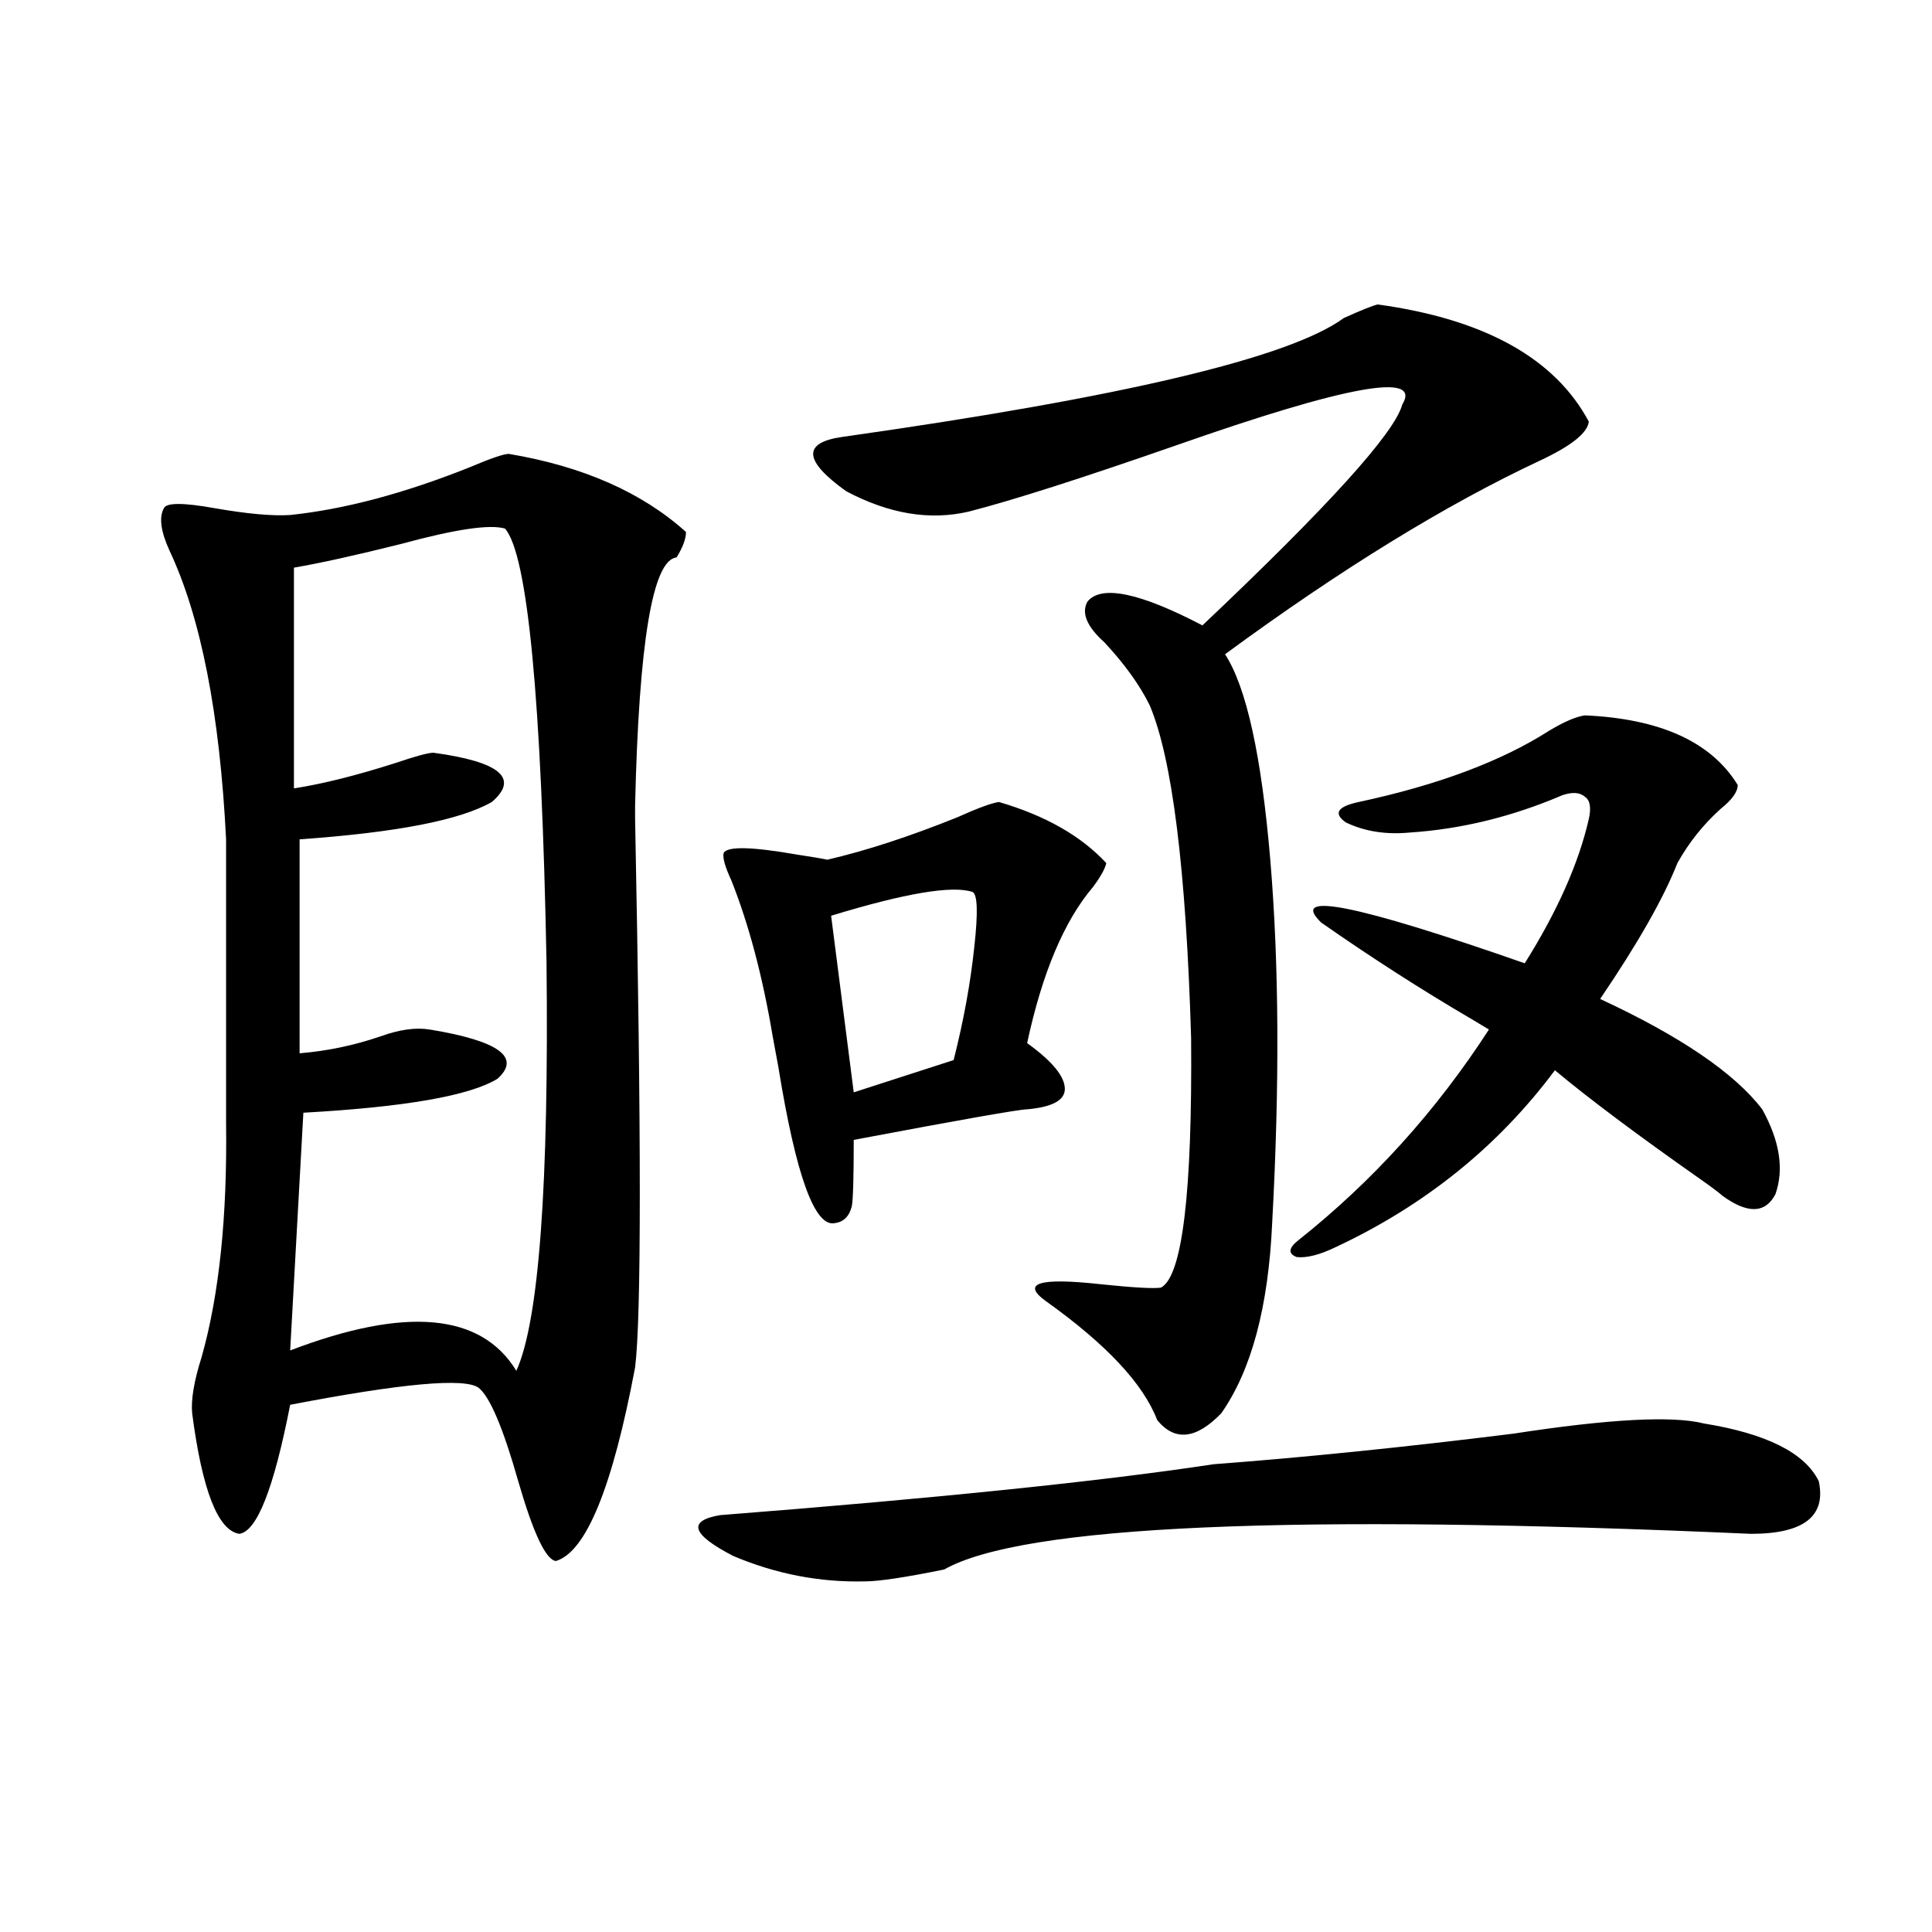
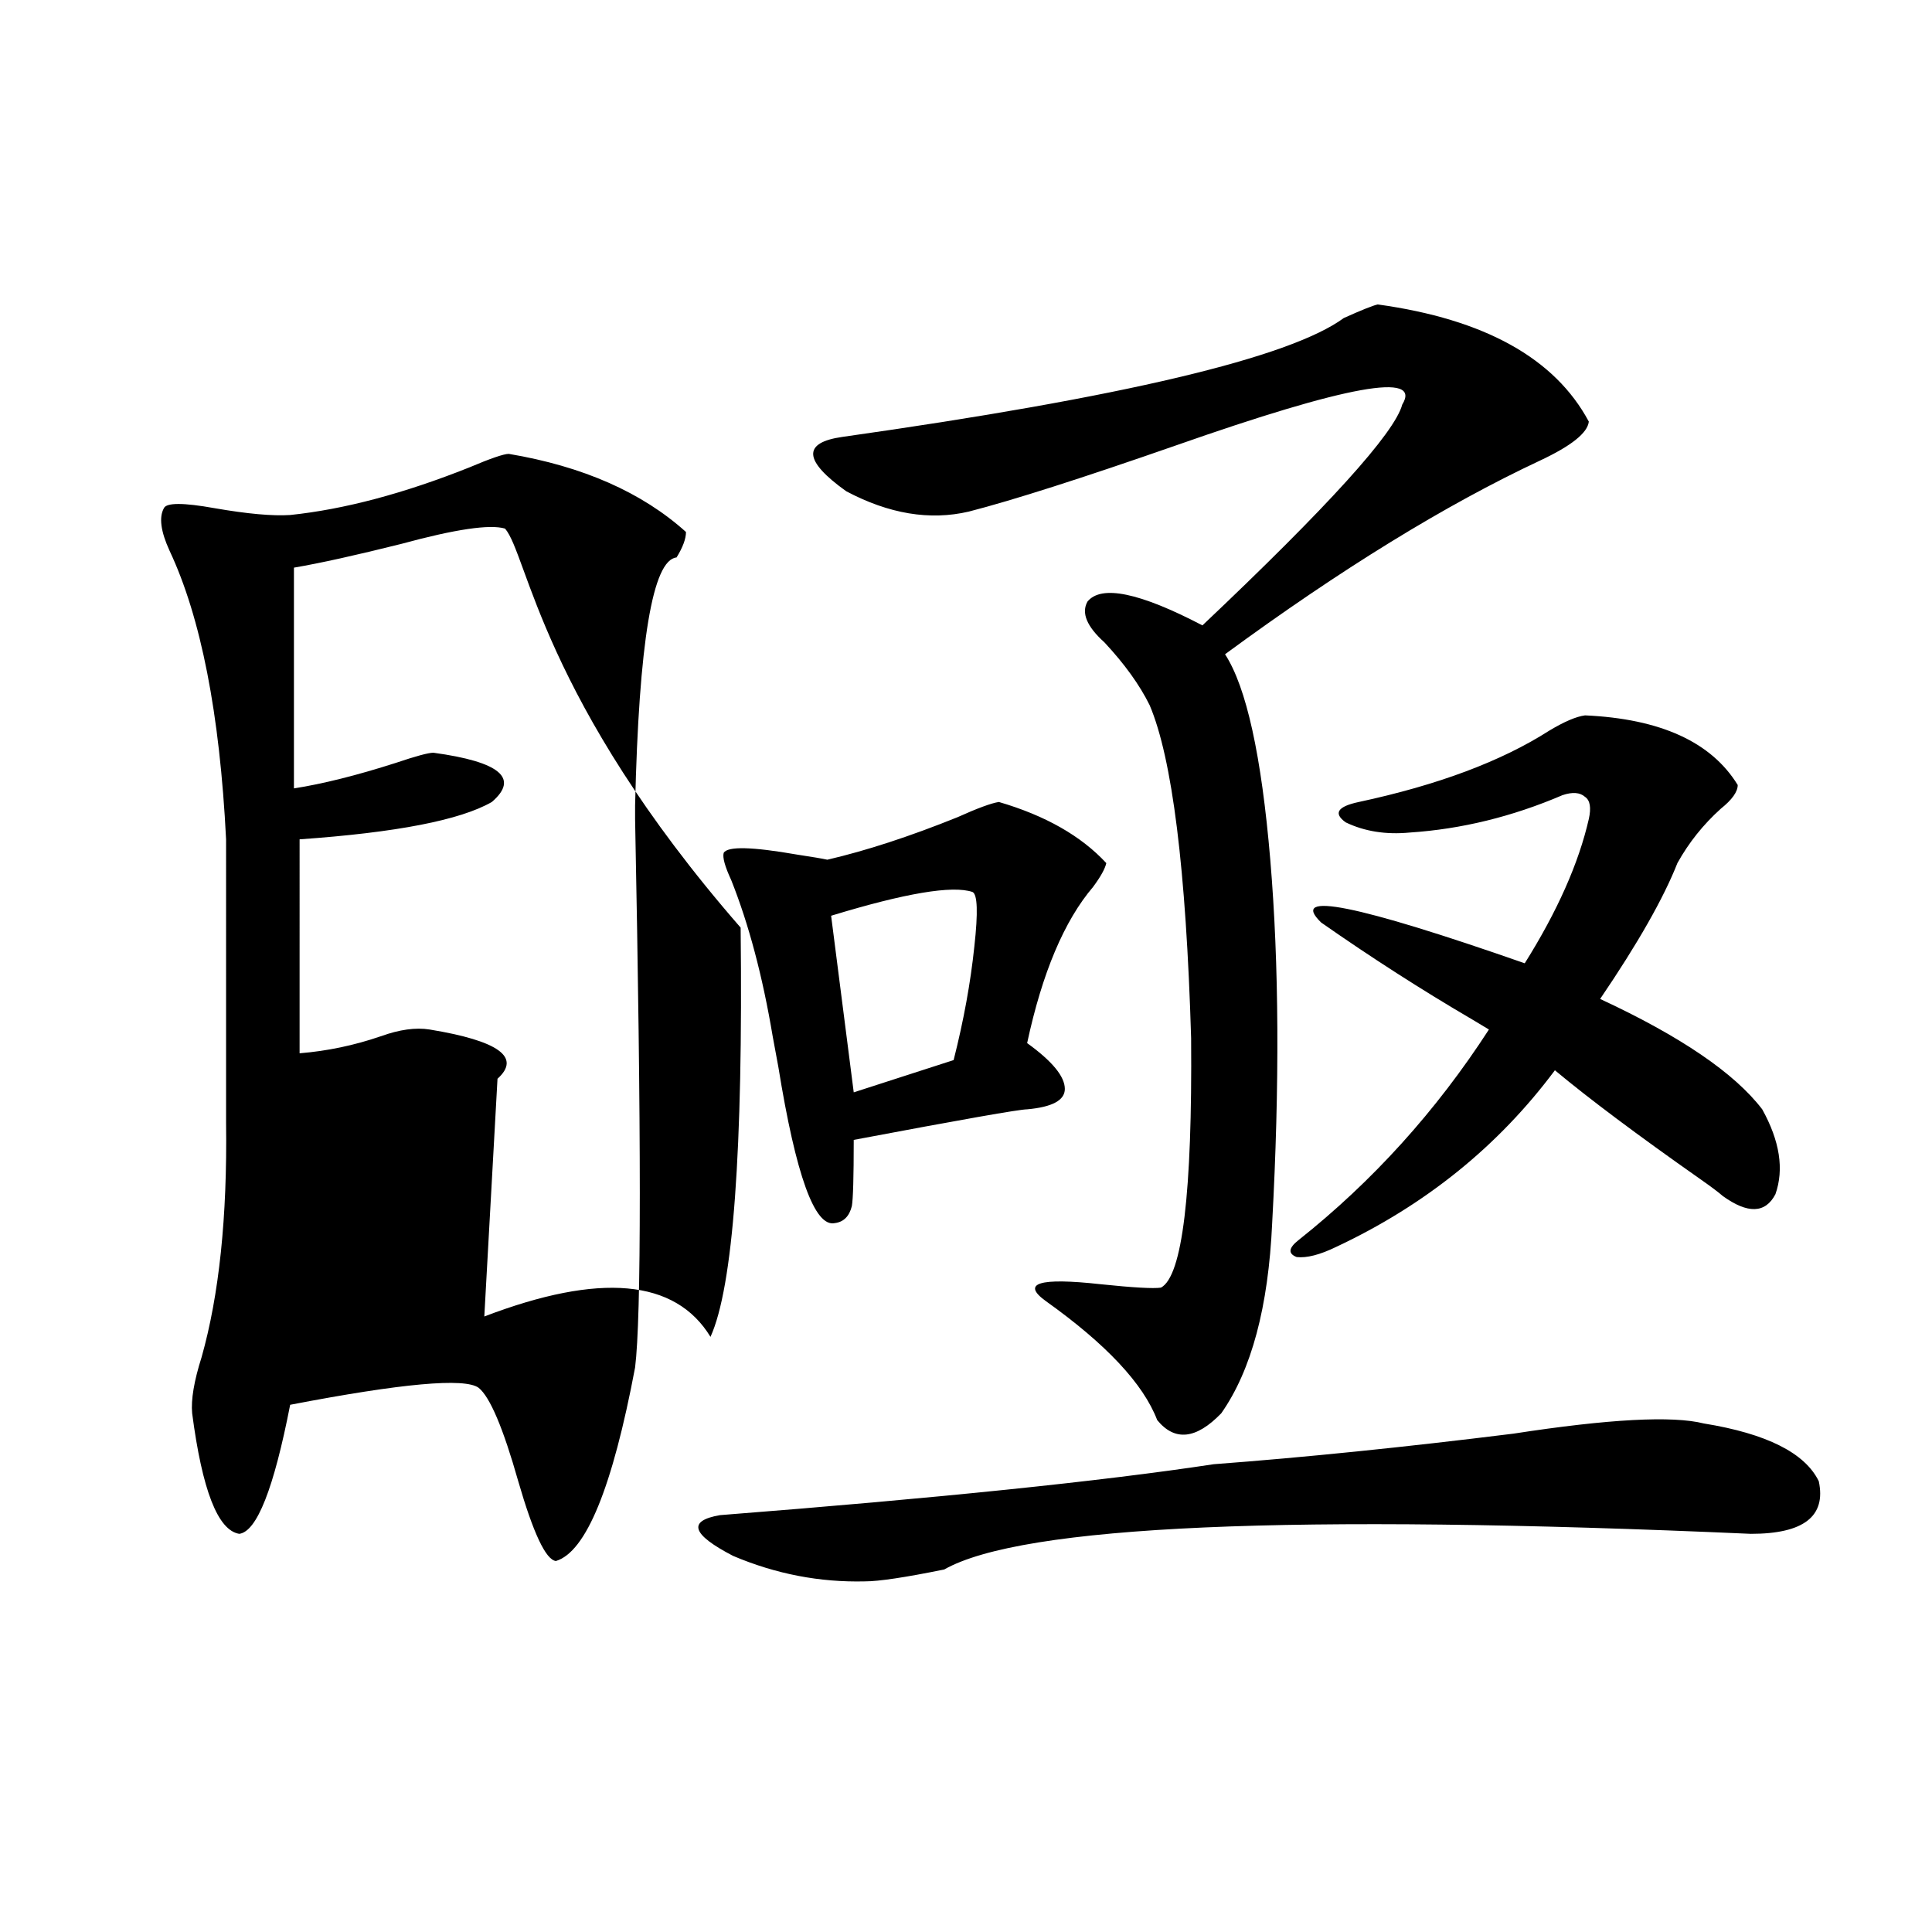
<svg xmlns="http://www.w3.org/2000/svg" version="1.1" id="图层_1" x="0px" y="0px" width="1000px" height="1000px" viewBox="0 0 1000 1000" enable-background="new 0 0 1000 1000" xml:space="preserve">
-   <path d="M263.359,234.926c38.368,6.454,68.932,19.927,91.705,40.43c0,3.516-1.631,7.91-4.878,13.184  c-12.362,1.181-19.512,43.945-21.463,128.32v7.031c3.247,163.477,3.247,258.11,0,283.887  c-11.707,62.114-25.365,95.513-40.975,100.195c-5.213-0.577-11.707-14.351-19.512-41.309c-7.805-27.534-14.634-43.644-20.487-48.34  c-7.164-5.273-39.679-2.335-97.559,8.789c-8.46,43.368-17.24,65.63-26.341,66.797c-11.066-1.758-19.191-22.55-24.39-62.402  c-0.655-7.031,0.976-16.699,4.878-29.004c9.101-32.218,13.323-72.647,12.683-121.289V434.438  c-3.262-65.039-13.018-114.835-29.268-149.414c-4.558-9.956-5.533-17.276-2.927-21.973c1.296-2.925,10.076-2.925,26.341,0  c16.905,2.938,29.908,4.106,39.023,3.516c27.957-2.925,58.855-11.124,92.681-24.609  C253.924,237.274,260.753,234.926,263.359,234.926z M261.408,273.598c-7.805-2.335-25.7,0.302-53.657,7.91  c-23.414,5.864-41.95,9.97-55.608,12.305V408.07c14.954-2.335,32.515-6.729,52.682-13.184c10.396-3.516,16.905-5.273,19.512-5.273  c34.466,4.696,44.542,13.184,30.243,25.488c-16.265,9.38-49.435,15.82-99.51,19.336V545.18c14.299-1.167,28.292-4.093,41.95-8.789  c9.756-3.516,18.201-4.683,25.365-3.516c35.762,5.864,47.469,14.364,35.121,25.488c-14.313,8.789-47.804,14.653-100.485,17.578  l-6.829,123.047c59.831-22.852,98.854-19.336,117.07,10.547c11.707-25.776,16.905-96.378,15.609-211.816  C280.265,361.79,273.115,287.083,261.408,273.598z M628.229,757.875c46.828-3.516,98.534-8.789,155.118-15.82  c49.42-7.608,82.27-9.366,98.534-5.273c32.515,5.273,52.347,15.243,59.511,29.883c3.902,18.169-7.805,27.246-35.121,27.246  c-238.043-10.547-377.231-4.395-417.551,18.457c-20.167,4.093-33.825,6.152-40.975,6.152c-23.414,0.577-46.188-3.804-68.291-13.184  c-21.463-11.124-23.749-18.155-6.829-21.094C485.138,775.453,570.334,766.664,628.229,757.875z M517.012,415.102  c24.055,7.031,42.591,17.578,55.608,31.641c-0.655,2.938-2.927,7.031-6.829,12.305c-14.969,17.578-26.341,44.536-34.146,80.859  c13.003,9.38,19.512,17.29,19.512,23.73c0,5.864-6.509,9.38-19.512,10.547c-3.902,0-33.825,5.273-89.754,15.82  c0,19.336-0.335,30.762-0.976,34.277c-1.311,5.273-4.237,8.212-8.78,8.789c-10.411,2.349-20.167-24.609-29.268-80.859  c-1.311-7.031-2.286-12.305-2.927-15.82c-5.213-31.05-12.362-58.008-21.463-80.859c-3.262-7.031-4.558-11.714-3.902-14.063  c1.951-3.516,14.634-3.214,38.048,0.879c7.805,1.181,13.003,2.06,15.609,2.637c20.152-4.683,42.591-12.003,67.315-21.973  C505.945,418.329,513.109,415.692,517.012,415.102z M713.104,157.582c55.273,7.622,91.705,27.837,109.266,60.645  c-0.655,5.864-9.115,12.606-25.365,20.215c-48.779,22.852-103.092,56.25-162.923,100.195  c11.052,17.001,18.856,52.446,23.414,106.348c4.543,53.915,4.878,116.606,0.976,188.086c-1.951,43.368-10.731,76.177-26.341,98.438  c-13.018,13.485-24.069,14.653-33.17,3.516c-7.164-18.745-26.341-39.249-57.56-61.523c-13.018-9.366-3.582-12.305,28.292-8.789  c16.905,1.758,27.316,2.349,31.219,1.758c11.052-5.851,16.25-48.917,15.609-129.199c-2.606-87.3-9.756-144.718-21.463-172.266  c-5.213-10.547-13.018-21.382-23.414-32.52c-9.115-8.198-12.042-15.229-8.78-21.094c7.149-8.789,26.981-4.683,59.511,12.305  c65.029-61.523,99.51-99.604,103.412-114.258c10.396-16.987-28.627-9.956-117.07,21.094  c-48.779,17.001-84.556,28.427-107.314,34.277c-20.167,4.696-41.31,1.181-63.413-10.547c-22.118-15.82-22.773-25.187-1.951-28.125  c145.027-20.503,231.534-41.007,259.506-61.523C704.645,160.521,710.498,158.173,713.104,157.582z M503.354,461.684  c-10.411-3.516-34.801,0.591-73.169,12.305l11.707,91.406l51.706-16.699c5.198-20.503,8.78-40.128,10.731-58.887  C506.28,472.23,505.945,462.864,503.354,461.684z M820.419,370.277c39.023,1.758,65.364,13.774,79.022,36.035  c0,3.516-2.927,7.622-8.78,12.305c-9.115,8.212-16.585,17.578-22.438,28.125c-7.164,18.169-20.487,41.61-39.999,70.313  c41.615,19.336,69.587,38.384,83.9,57.129c9.101,16.411,11.372,31.063,6.829,43.945c-5.213,9.97-14.313,10.259-27.316,0.879  c-1.951-1.758-5.854-4.683-11.707-8.789c-32.529-22.852-57.56-41.597-75.12-56.25c-29.268,39.263-66.995,69.735-113.168,91.406  c-8.46,4.106-15.289,5.864-20.487,5.273c-4.558-1.758-4.237-4.683,0.976-8.789c38.368-30.46,71.218-66.797,98.534-108.984  c-1.951-1.167-4.878-2.925-8.78-5.273c-26.021-15.229-52.041-31.929-78.047-50.098c-16.92-16.397,18.201-9.366,105.363,21.094  c16.905-26.944,27.957-51.855,33.17-74.707c1.296-5.851,0.641-9.668-1.951-11.426c-2.606-2.335-6.509-2.637-11.707-0.879  c-26.021,11.138-52.361,17.578-79.022,19.336c-12.362,1.181-23.414-0.577-33.17-5.273c-6.509-4.683-4.237-8.198,6.829-10.547  c40.975-8.789,73.81-21.094,98.534-36.914C809.688,373.505,815.861,370.868,820.419,370.277z" />
+   <path d="M263.359,234.926c38.368,6.454,68.932,19.927,91.705,40.43c0,3.516-1.631,7.91-4.878,13.184  c-12.362,1.181-19.512,43.945-21.463,128.32v7.031c3.247,163.477,3.247,258.11,0,283.887  c-11.707,62.114-25.365,95.513-40.975,100.195c-5.213-0.577-11.707-14.351-19.512-41.309c-7.805-27.534-14.634-43.644-20.487-48.34  c-7.164-5.273-39.679-2.335-97.559,8.789c-8.46,43.368-17.24,65.63-26.341,66.797c-11.066-1.758-19.191-22.55-24.39-62.402  c-0.655-7.031,0.976-16.699,4.878-29.004c9.101-32.218,13.323-72.647,12.683-121.289V434.438  c-3.262-65.039-13.018-114.835-29.268-149.414c-4.558-9.956-5.533-17.276-2.927-21.973c1.296-2.925,10.076-2.925,26.341,0  c16.905,2.938,29.908,4.106,39.023,3.516c27.957-2.925,58.855-11.124,92.681-24.609  C253.924,237.274,260.753,234.926,263.359,234.926z M261.408,273.598c-7.805-2.335-25.7,0.302-53.657,7.91  c-23.414,5.864-41.95,9.97-55.608,12.305V408.07c14.954-2.335,32.515-6.729,52.682-13.184c10.396-3.516,16.905-5.273,19.512-5.273  c34.466,4.696,44.542,13.184,30.243,25.488c-16.265,9.38-49.435,15.82-99.51,19.336V545.18c14.299-1.167,28.292-4.093,41.95-8.789  c9.756-3.516,18.201-4.683,25.365-3.516c35.762,5.864,47.469,14.364,35.121,25.488l-6.829,123.047c59.831-22.852,98.854-19.336,117.07,10.547c11.707-25.776,16.905-96.378,15.609-211.816  C280.265,361.79,273.115,287.083,261.408,273.598z M628.229,757.875c46.828-3.516,98.534-8.789,155.118-15.82  c49.42-7.608,82.27-9.366,98.534-5.273c32.515,5.273,52.347,15.243,59.511,29.883c3.902,18.169-7.805,27.246-35.121,27.246  c-238.043-10.547-377.231-4.395-417.551,18.457c-20.167,4.093-33.825,6.152-40.975,6.152c-23.414,0.577-46.188-3.804-68.291-13.184  c-21.463-11.124-23.749-18.155-6.829-21.094C485.138,775.453,570.334,766.664,628.229,757.875z M517.012,415.102  c24.055,7.031,42.591,17.578,55.608,31.641c-0.655,2.938-2.927,7.031-6.829,12.305c-14.969,17.578-26.341,44.536-34.146,80.859  c13.003,9.38,19.512,17.29,19.512,23.73c0,5.864-6.509,9.38-19.512,10.547c-3.902,0-33.825,5.273-89.754,15.82  c0,19.336-0.335,30.762-0.976,34.277c-1.311,5.273-4.237,8.212-8.78,8.789c-10.411,2.349-20.167-24.609-29.268-80.859  c-1.311-7.031-2.286-12.305-2.927-15.82c-5.213-31.05-12.362-58.008-21.463-80.859c-3.262-7.031-4.558-11.714-3.902-14.063  c1.951-3.516,14.634-3.214,38.048,0.879c7.805,1.181,13.003,2.06,15.609,2.637c20.152-4.683,42.591-12.003,67.315-21.973  C505.945,418.329,513.109,415.692,517.012,415.102z M713.104,157.582c55.273,7.622,91.705,27.837,109.266,60.645  c-0.655,5.864-9.115,12.606-25.365,20.215c-48.779,22.852-103.092,56.25-162.923,100.195  c11.052,17.001,18.856,52.446,23.414,106.348c4.543,53.915,4.878,116.606,0.976,188.086c-1.951,43.368-10.731,76.177-26.341,98.438  c-13.018,13.485-24.069,14.653-33.17,3.516c-7.164-18.745-26.341-39.249-57.56-61.523c-13.018-9.366-3.582-12.305,28.292-8.789  c16.905,1.758,27.316,2.349,31.219,1.758c11.052-5.851,16.25-48.917,15.609-129.199c-2.606-87.3-9.756-144.718-21.463-172.266  c-5.213-10.547-13.018-21.382-23.414-32.52c-9.115-8.198-12.042-15.229-8.78-21.094c7.149-8.789,26.981-4.683,59.511,12.305  c65.029-61.523,99.51-99.604,103.412-114.258c10.396-16.987-28.627-9.956-117.07,21.094  c-48.779,17.001-84.556,28.427-107.314,34.277c-20.167,4.696-41.31,1.181-63.413-10.547c-22.118-15.82-22.773-25.187-1.951-28.125  c145.027-20.503,231.534-41.007,259.506-61.523C704.645,160.521,710.498,158.173,713.104,157.582z M503.354,461.684  c-10.411-3.516-34.801,0.591-73.169,12.305l11.707,91.406l51.706-16.699c5.198-20.503,8.78-40.128,10.731-58.887  C506.28,472.23,505.945,462.864,503.354,461.684z M820.419,370.277c39.023,1.758,65.364,13.774,79.022,36.035  c0,3.516-2.927,7.622-8.78,12.305c-9.115,8.212-16.585,17.578-22.438,28.125c-7.164,18.169-20.487,41.61-39.999,70.313  c41.615,19.336,69.587,38.384,83.9,57.129c9.101,16.411,11.372,31.063,6.829,43.945c-5.213,9.97-14.313,10.259-27.316,0.879  c-1.951-1.758-5.854-4.683-11.707-8.789c-32.529-22.852-57.56-41.597-75.12-56.25c-29.268,39.263-66.995,69.735-113.168,91.406  c-8.46,4.106-15.289,5.864-20.487,5.273c-4.558-1.758-4.237-4.683,0.976-8.789c38.368-30.46,71.218-66.797,98.534-108.984  c-1.951-1.167-4.878-2.925-8.78-5.273c-26.021-15.229-52.041-31.929-78.047-50.098c-16.92-16.397,18.201-9.366,105.363,21.094  c16.905-26.944,27.957-51.855,33.17-74.707c1.296-5.851,0.641-9.668-1.951-11.426c-2.606-2.335-6.509-2.637-11.707-0.879  c-26.021,11.138-52.361,17.578-79.022,19.336c-12.362,1.181-23.414-0.577-33.17-5.273c-6.509-4.683-4.237-8.198,6.829-10.547  c40.975-8.789,73.81-21.094,98.534-36.914C809.688,373.505,815.861,370.868,820.419,370.277z" />
</svg>